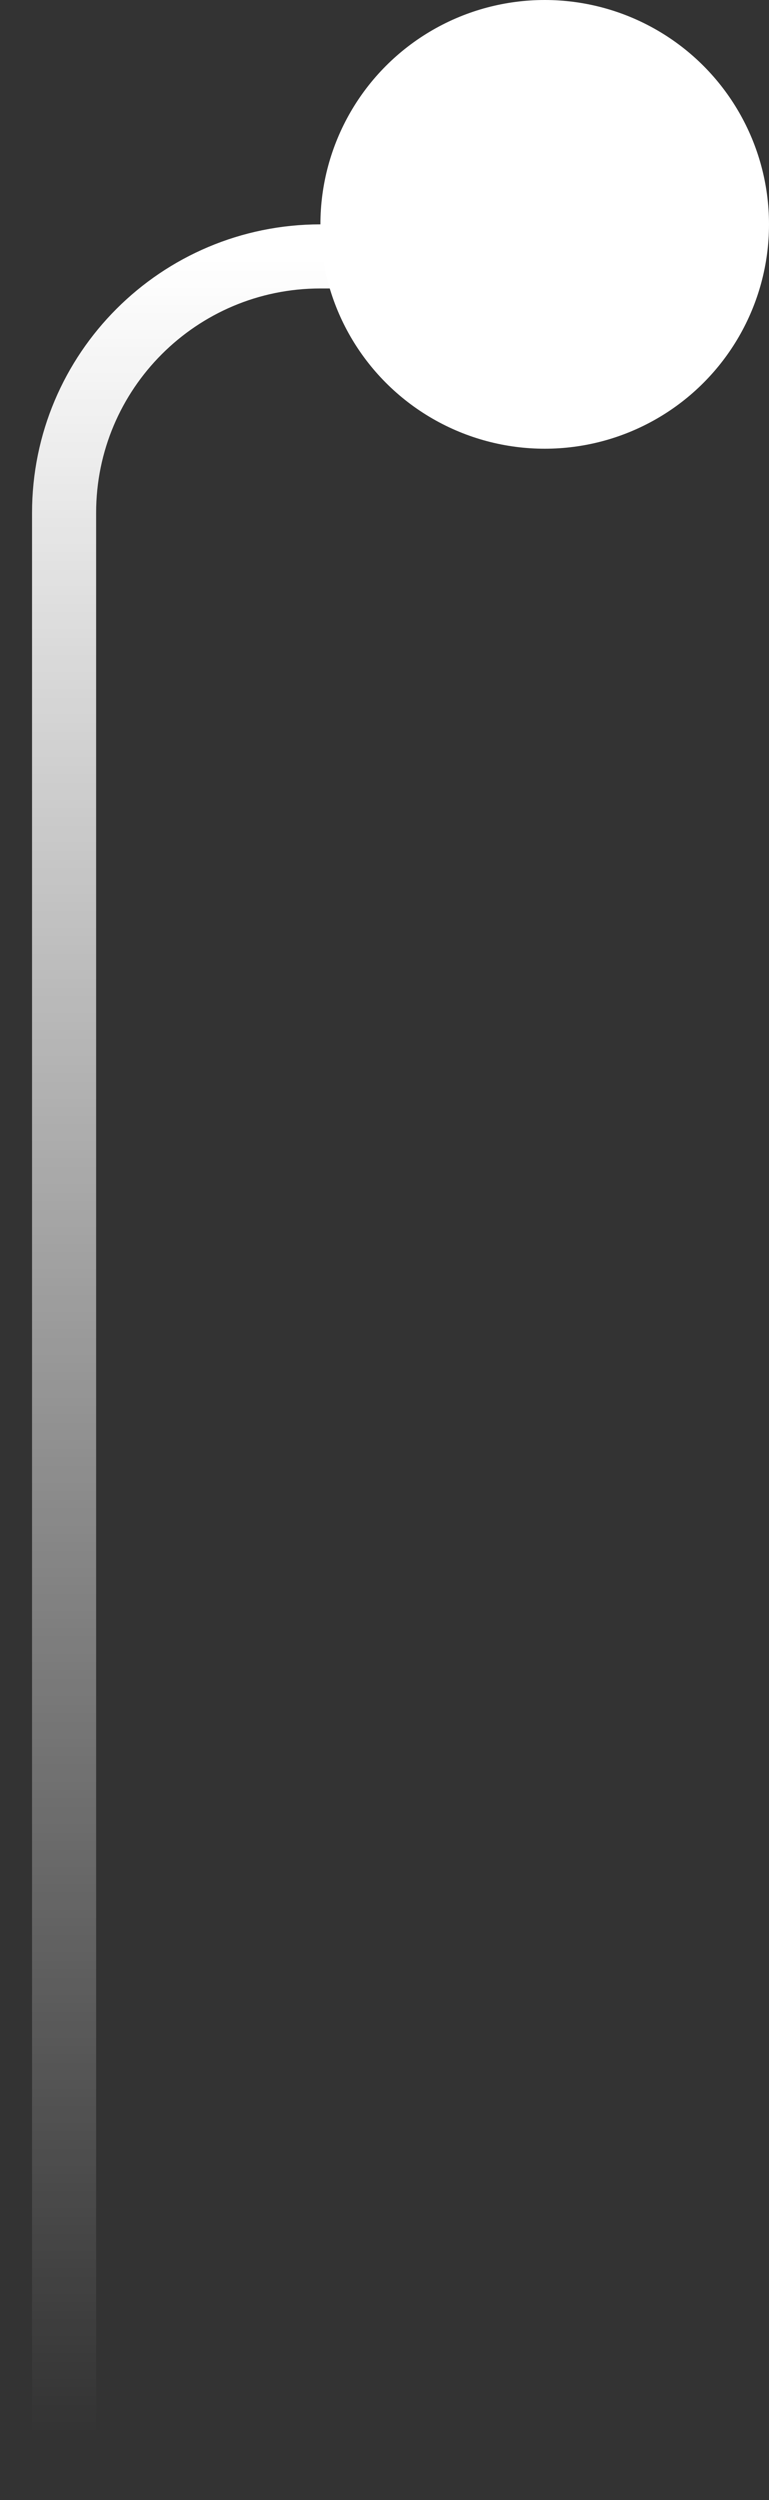
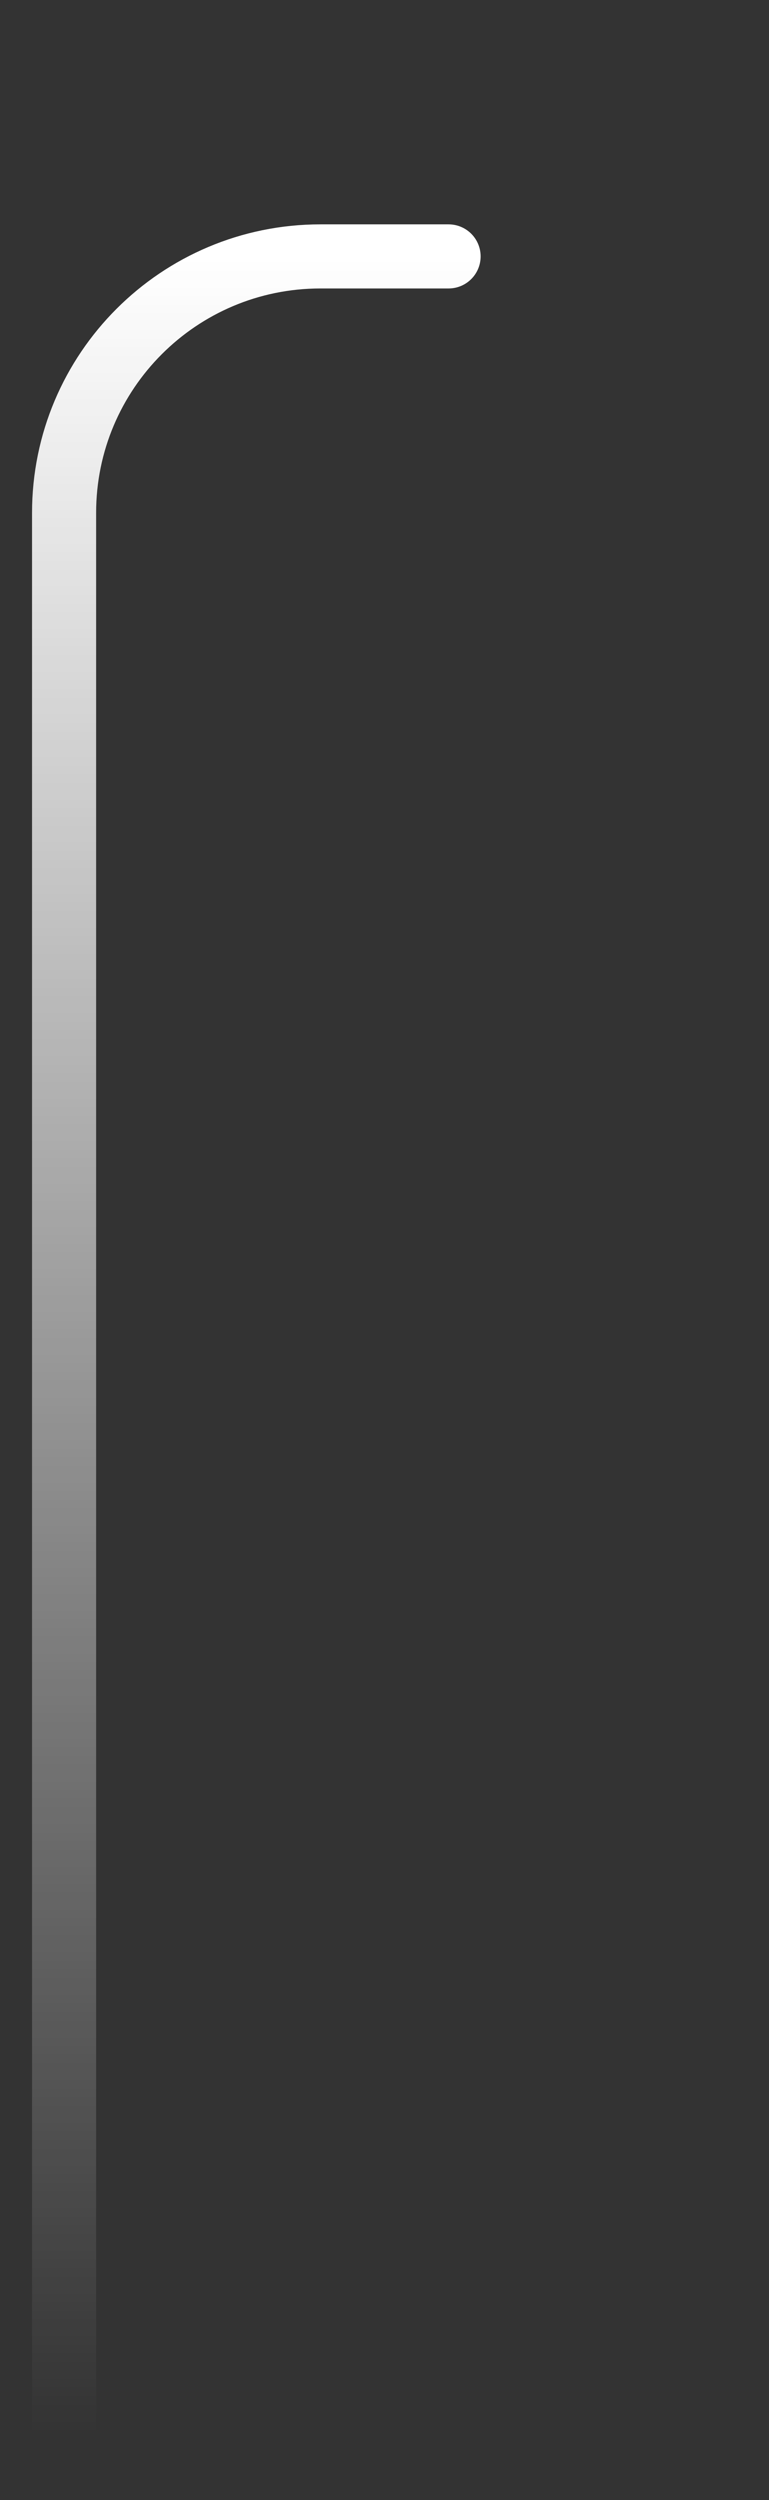
<svg xmlns="http://www.w3.org/2000/svg" width="12" height="39" viewBox="0 0 12 39" fill="none">
  <rect x="0" y="0" width="12" height="39" fill="#333333" stroke="none" />
-   <circle cx="8.5" cy="3.5" r="3.5" fill="white" />
  <path d="M1 38V8C1 5.791 2.791 4 5 4H7" stroke="url(#paint0_linear_185_1941)" stroke-linecap="round" />
  <defs>
    <linearGradient id="paint0_linear_185_1941" x1="4" y1="4" x2="4" y2="38" gradientUnits="userSpaceOnUse">
      <stop stop-color="white" />
      <stop offset="1" stop-color="white" stop-opacity="0" />
    </linearGradient>
  </defs>
</svg>